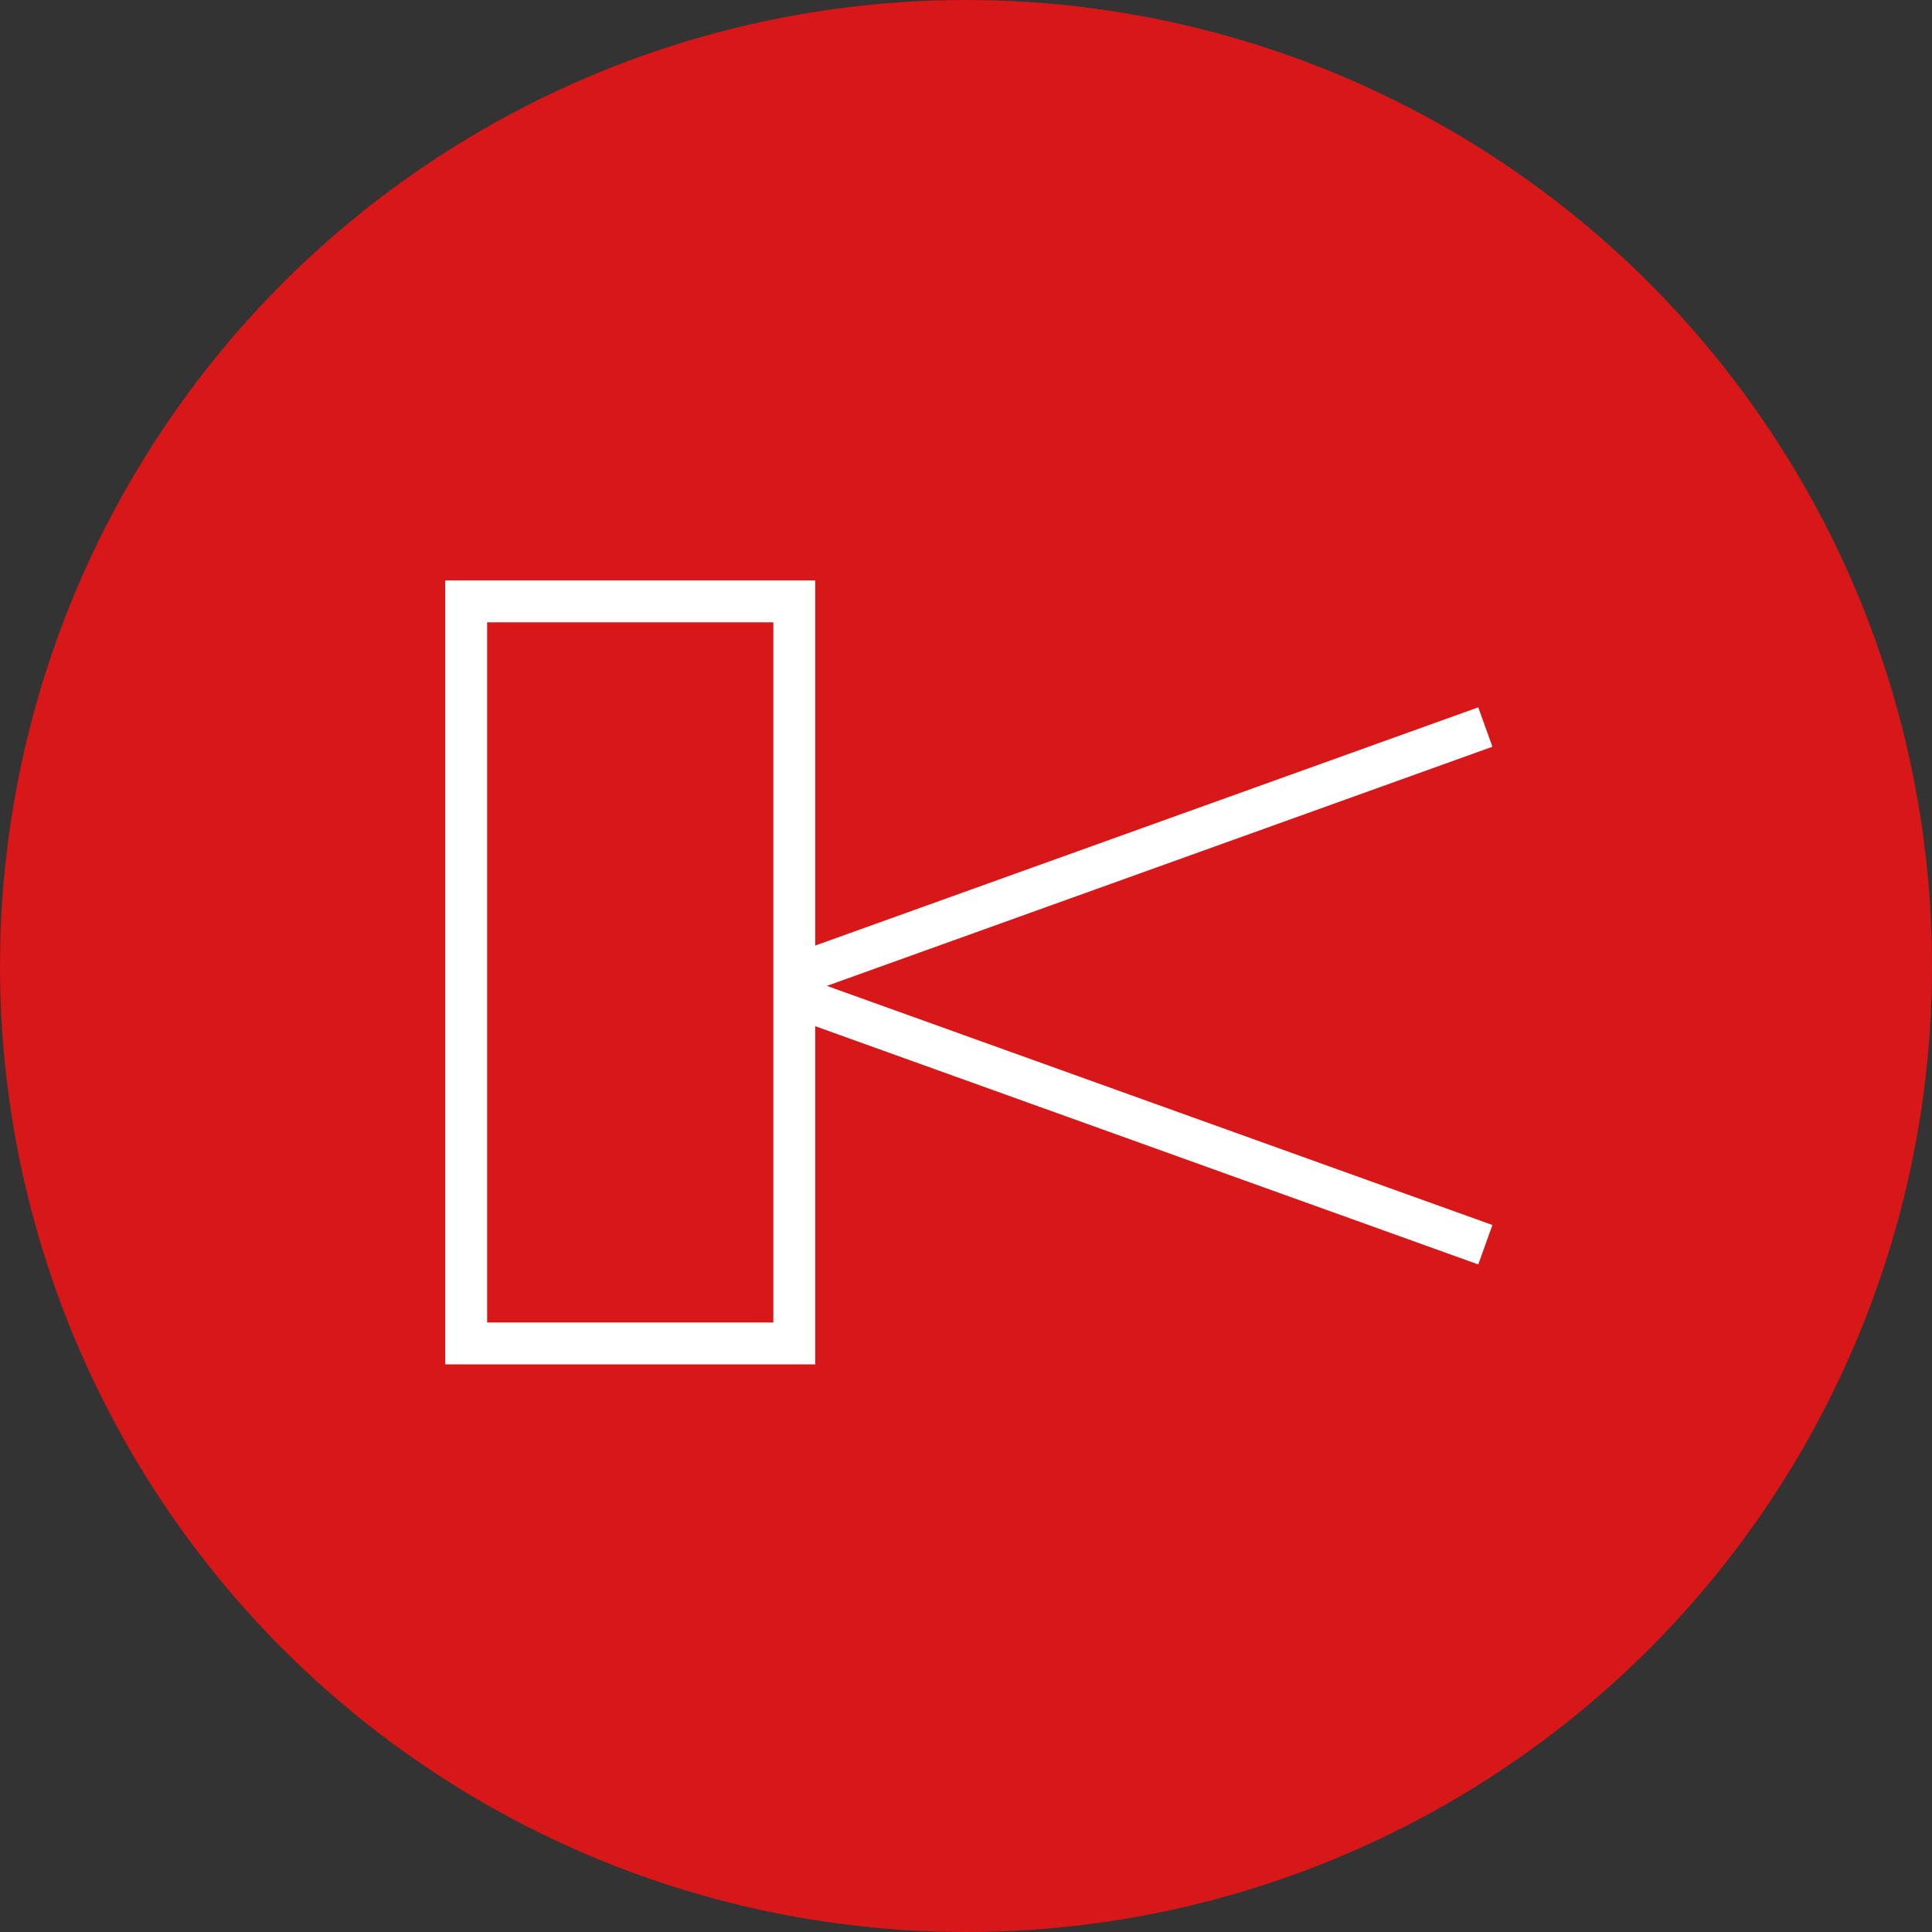
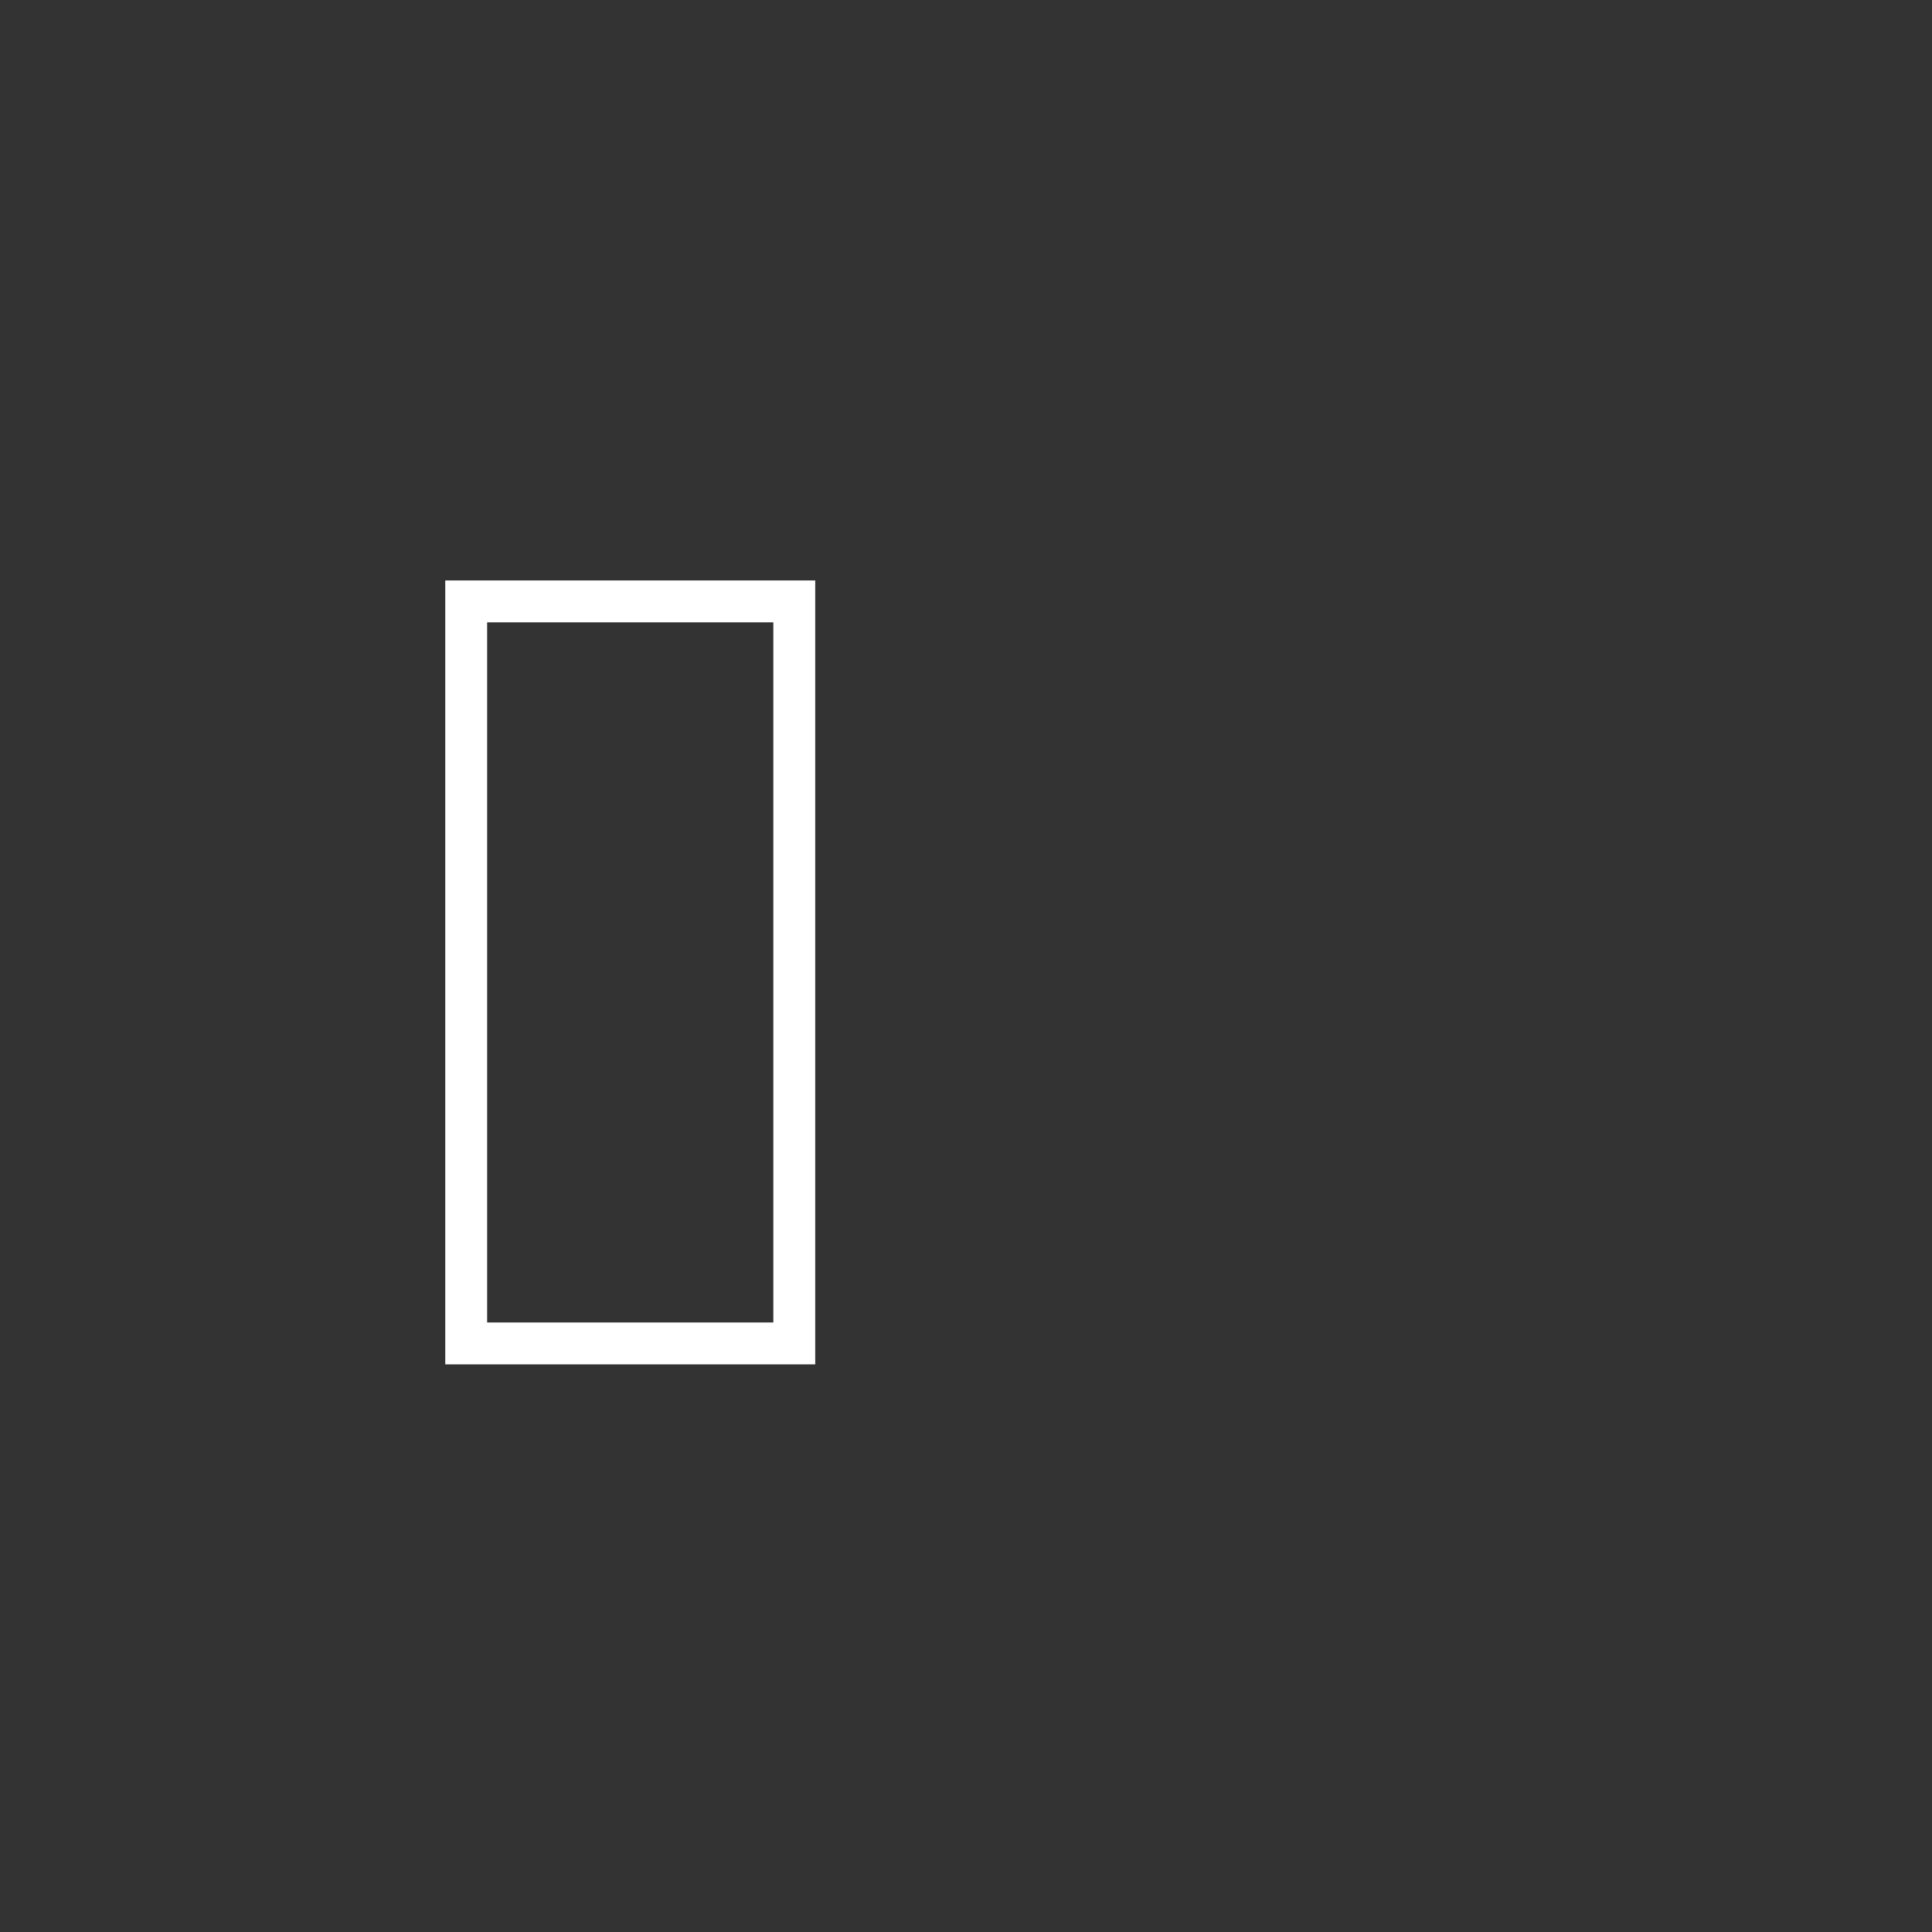
<svg xmlns="http://www.w3.org/2000/svg" version="1.1" id="レイヤー_1" x="0px" y="0px" width="92.258px" height="92.257px" viewBox="0 0 92.258 92.257" enable-background="new 0 0 92.258 92.257" xml:space="preserve">
  <rect x="0" y="0" width="92.258" height="92.257" fill="#333333" stroke="none" />
-   <circle fill="#D71718" cx="46.129" cy="46.129" r="46.129" />
  <rect x="22.262" y="28.718" fill="none" stroke="#FFFFFF" stroke-width="2" stroke-miterlimit="10" width="15.667" height="35.434" />
-   <line fill="none" stroke="#FFFFFF" stroke-width="2" stroke-miterlimit="10" x1="70.929" y1="34.718" x2="37.929" y2="46.575" />
-   <line fill="none" stroke="#FFFFFF" stroke-width="2" stroke-miterlimit="10" x1="37.929" y1="47.582" x2="70.929" y2="59.439" />
</svg>